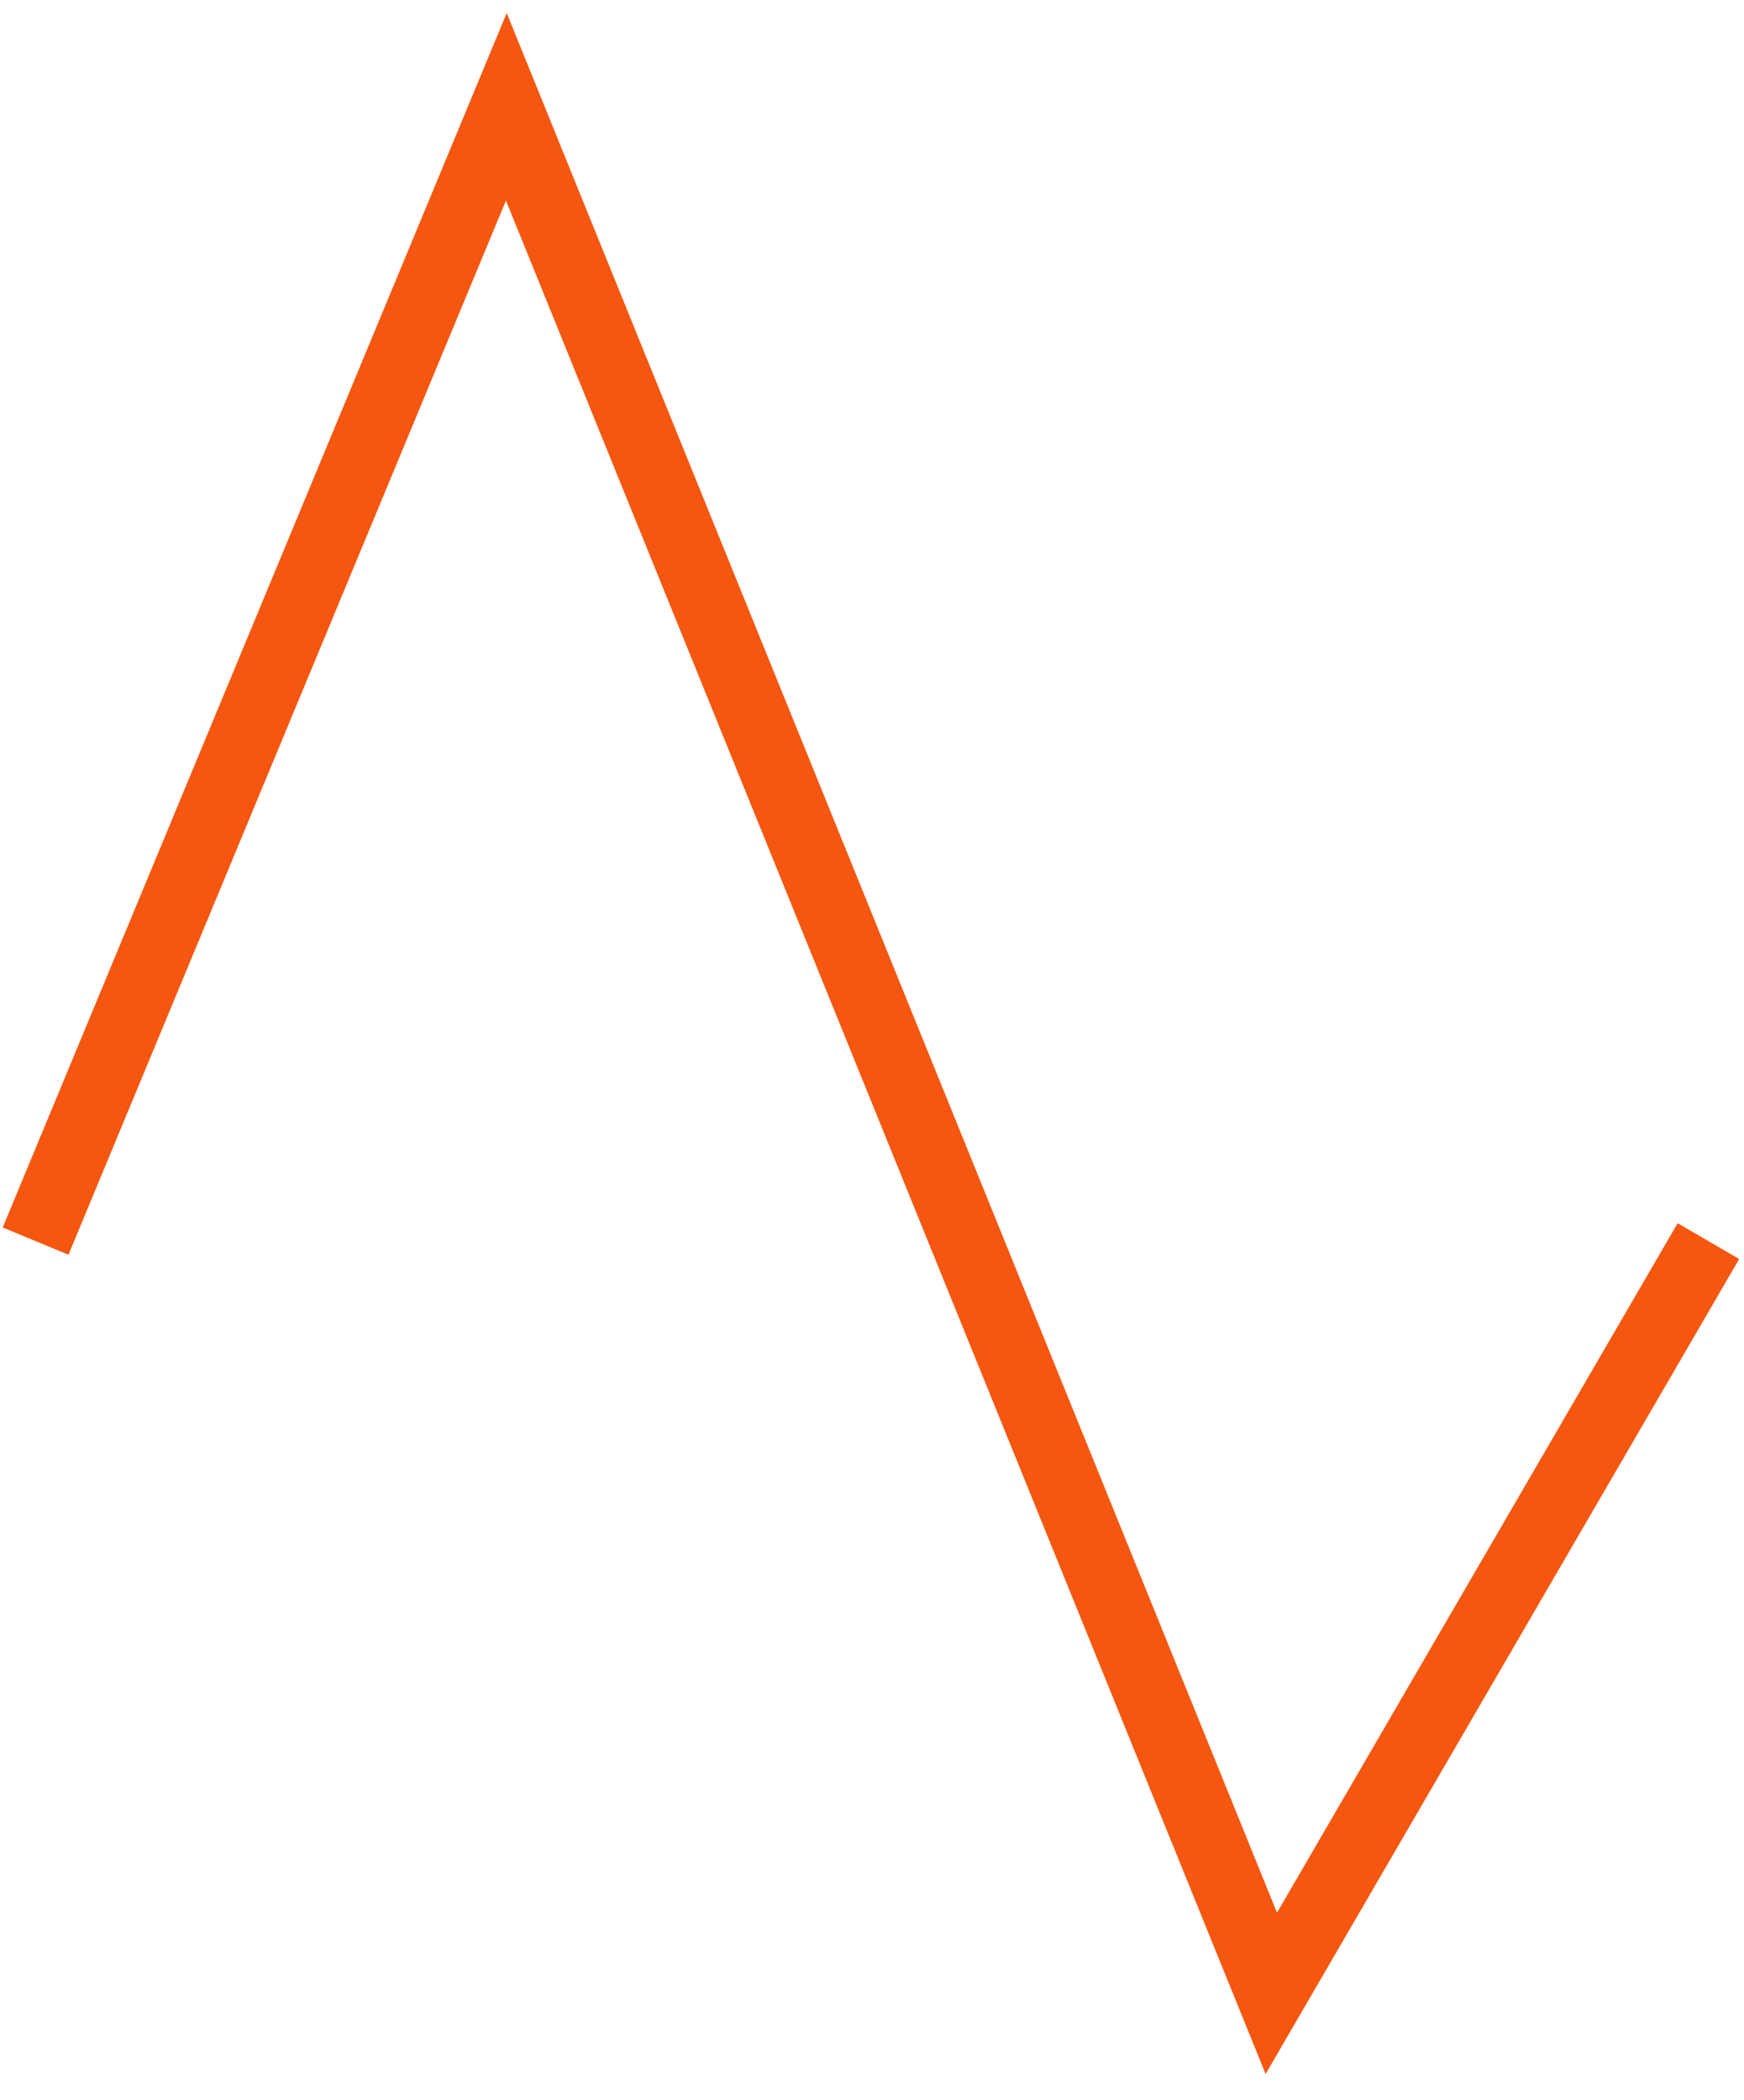
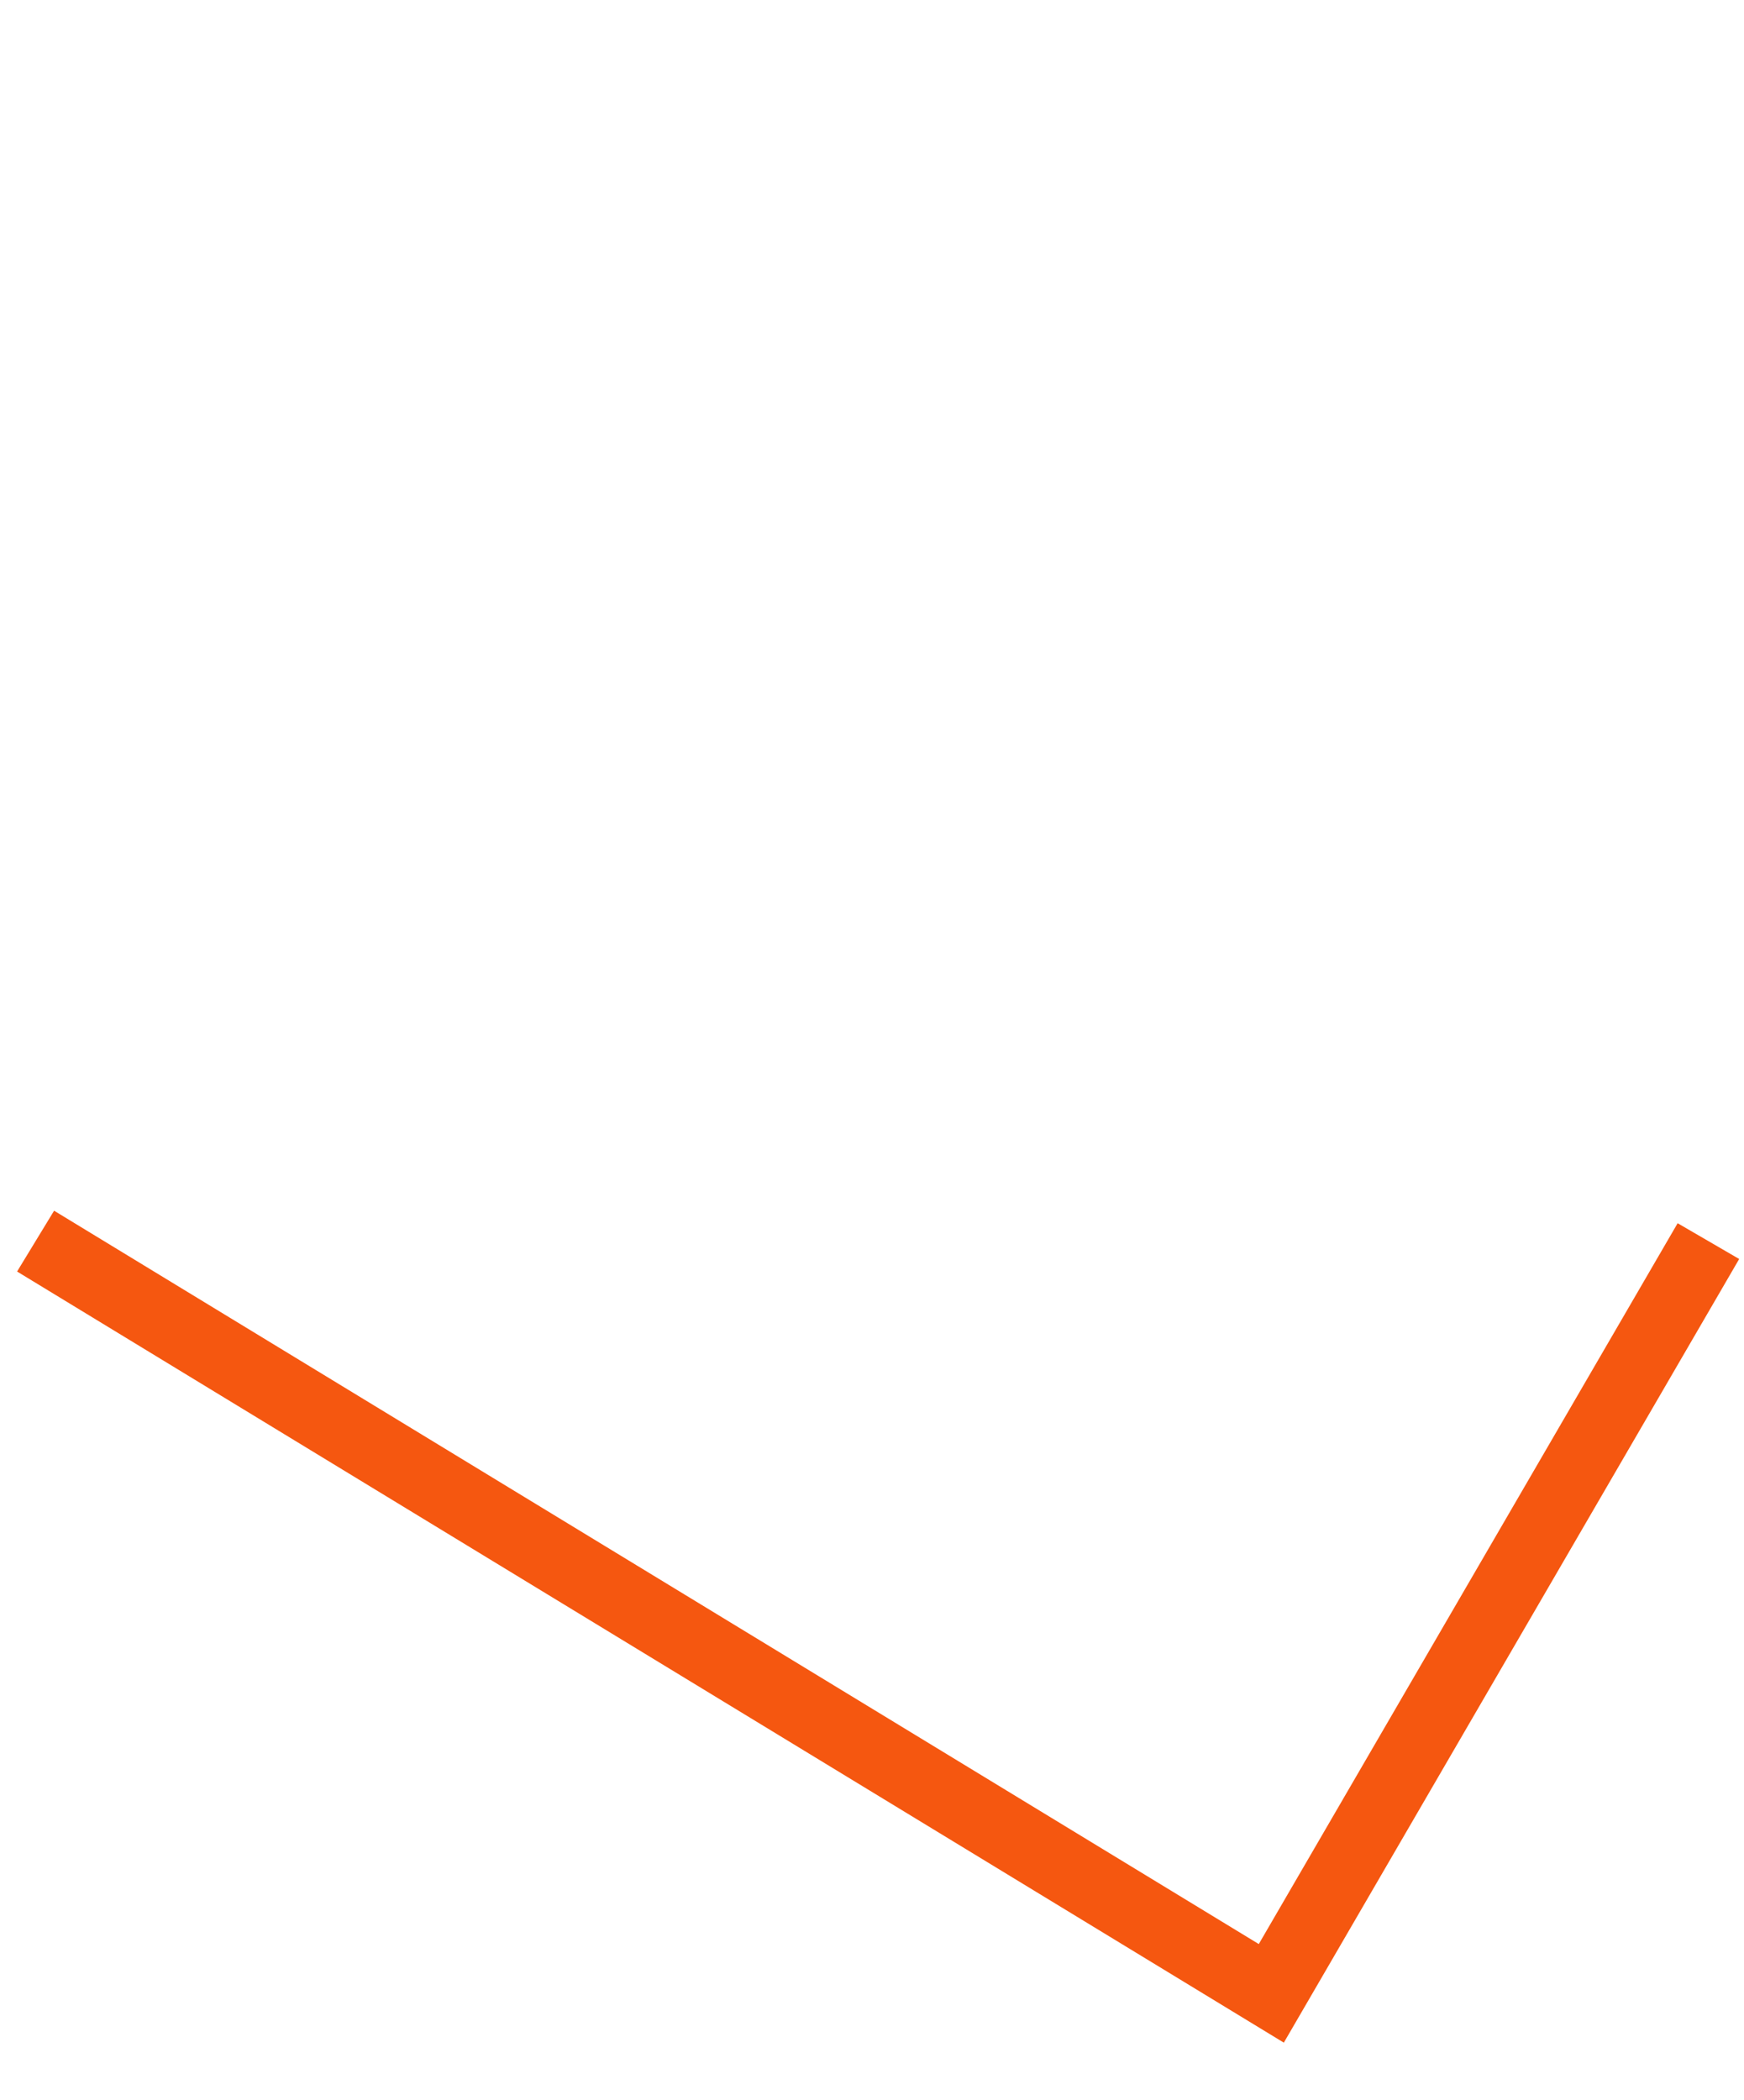
<svg xmlns="http://www.w3.org/2000/svg" width="49" height="59" viewBox="0 0 49 59" fill="none">
-   <path d="M1 34.867L14.226 3L35.719 56L48 34.867" stroke="#F55710" stroke-width="2" />
+   <path d="M1 34.867L35.719 56L48 34.867" stroke="#F55710" stroke-width="2" />
</svg>